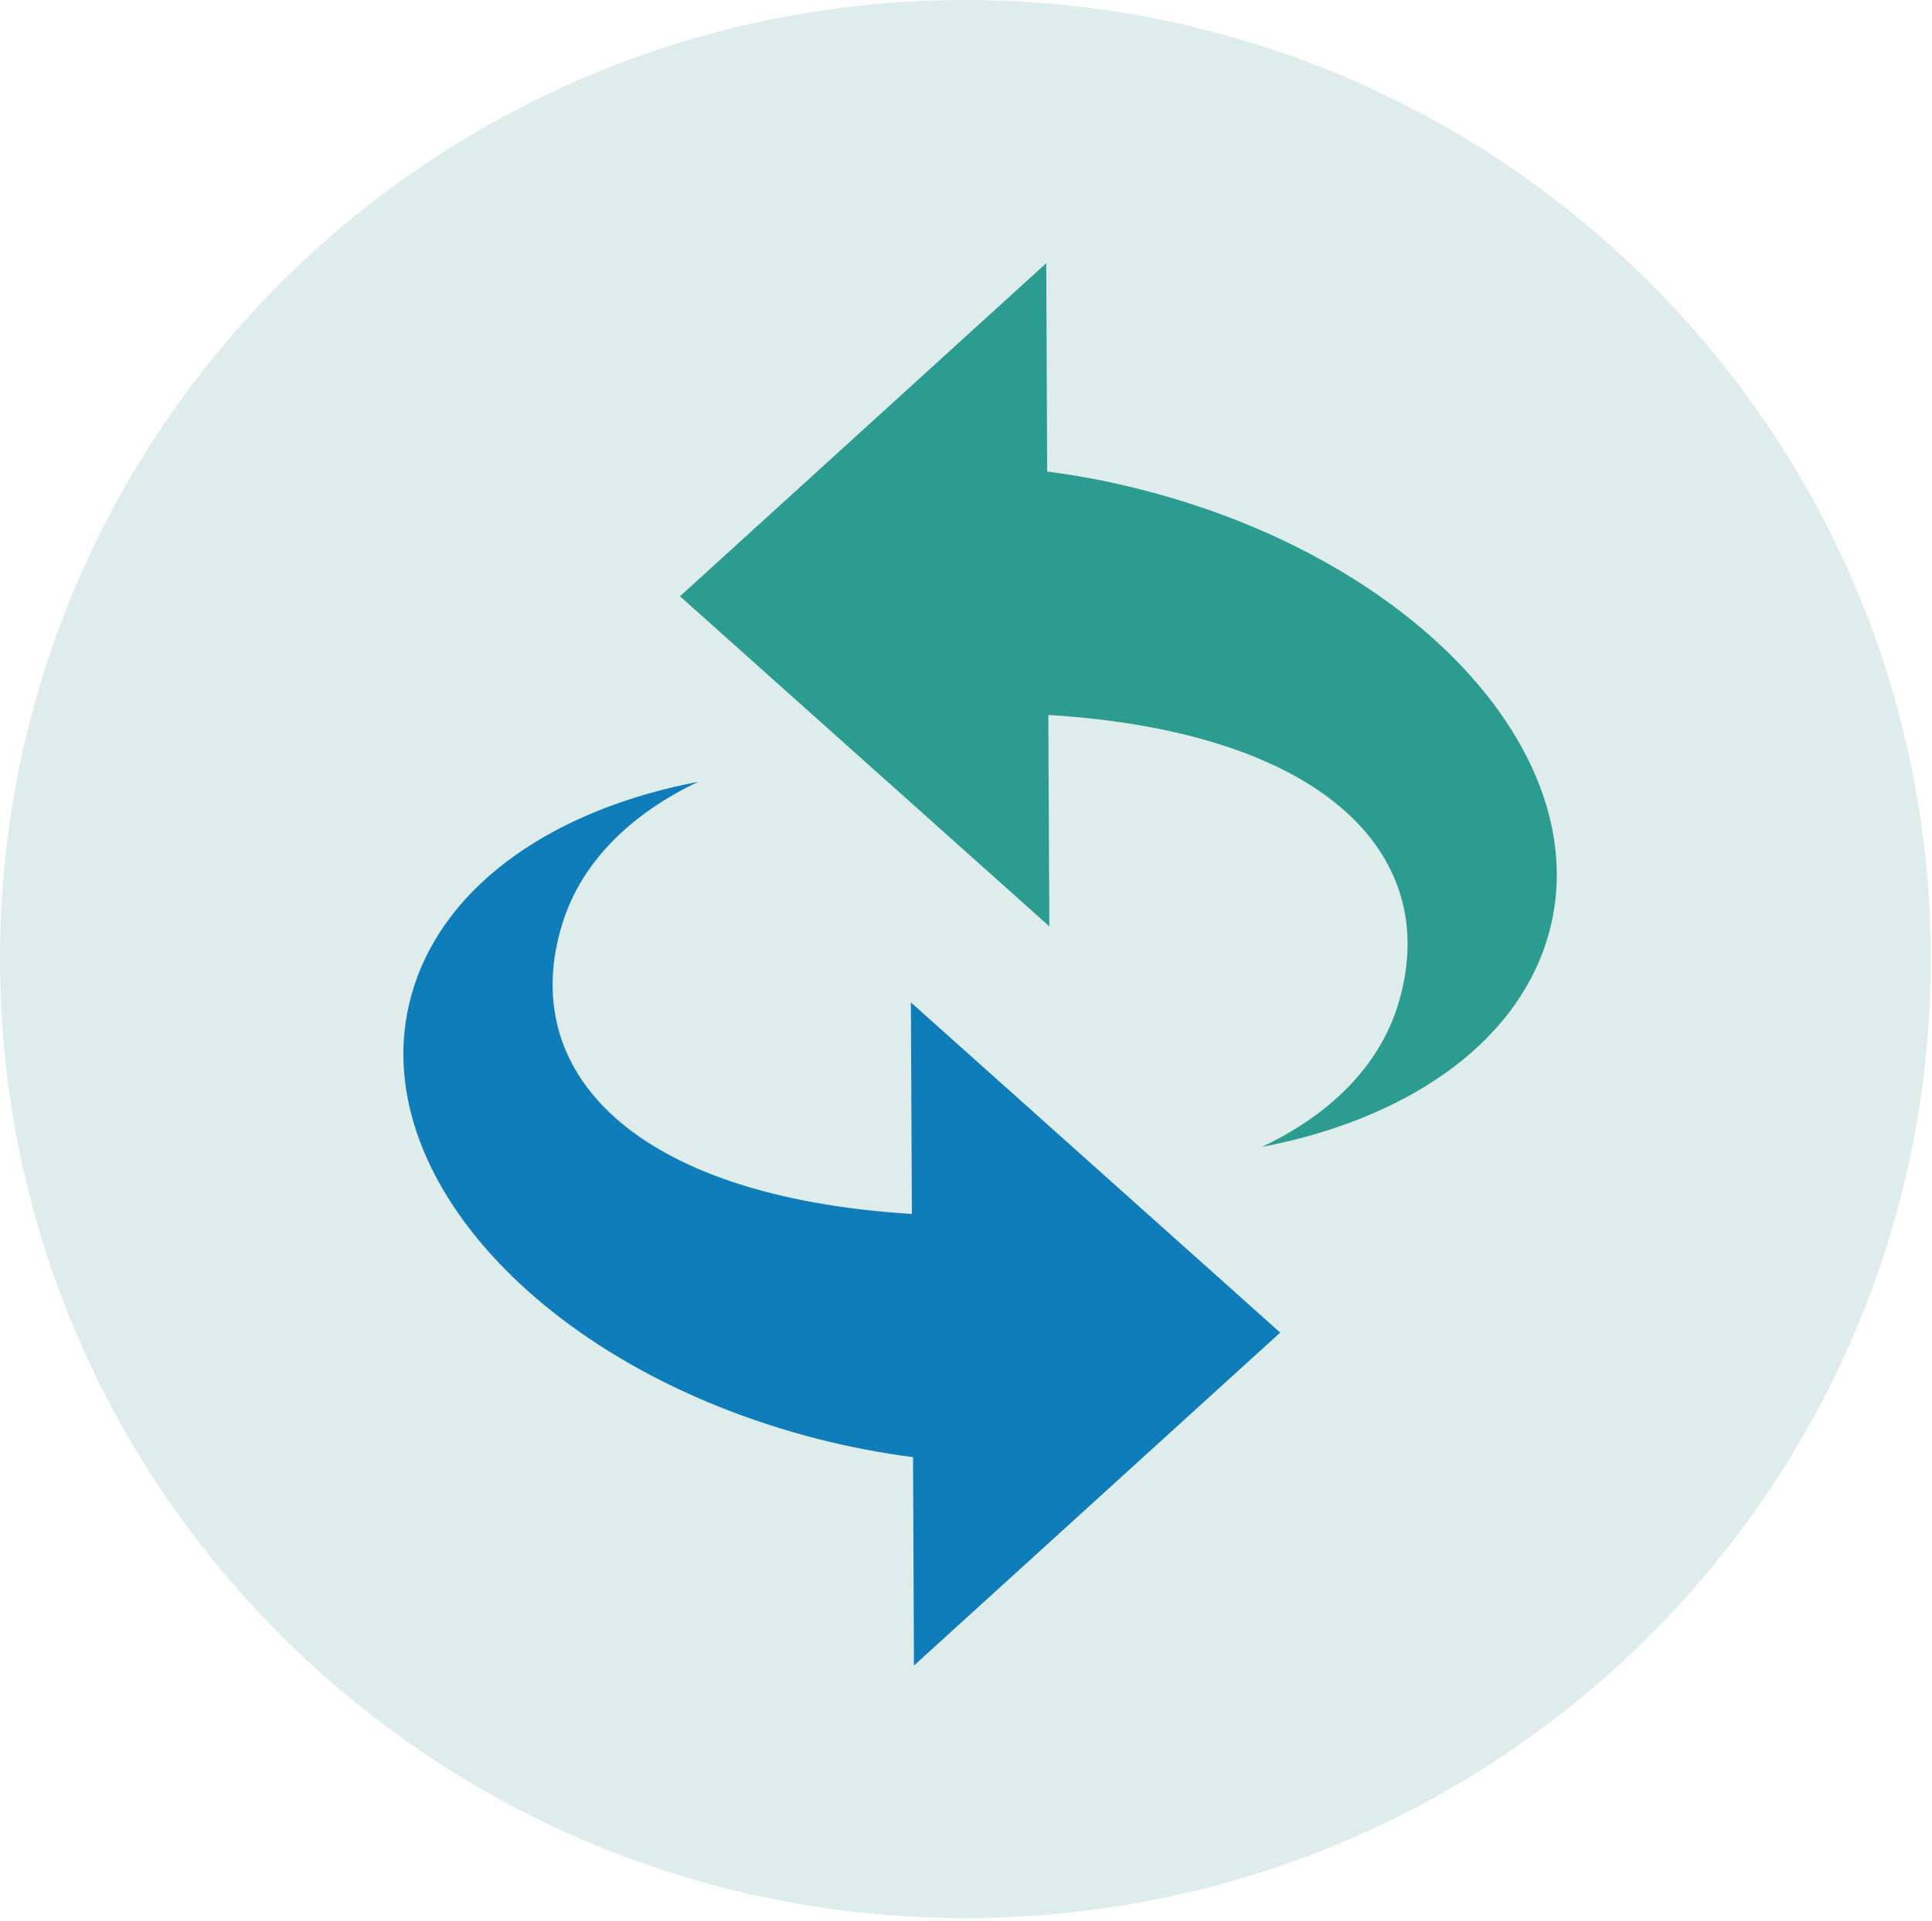
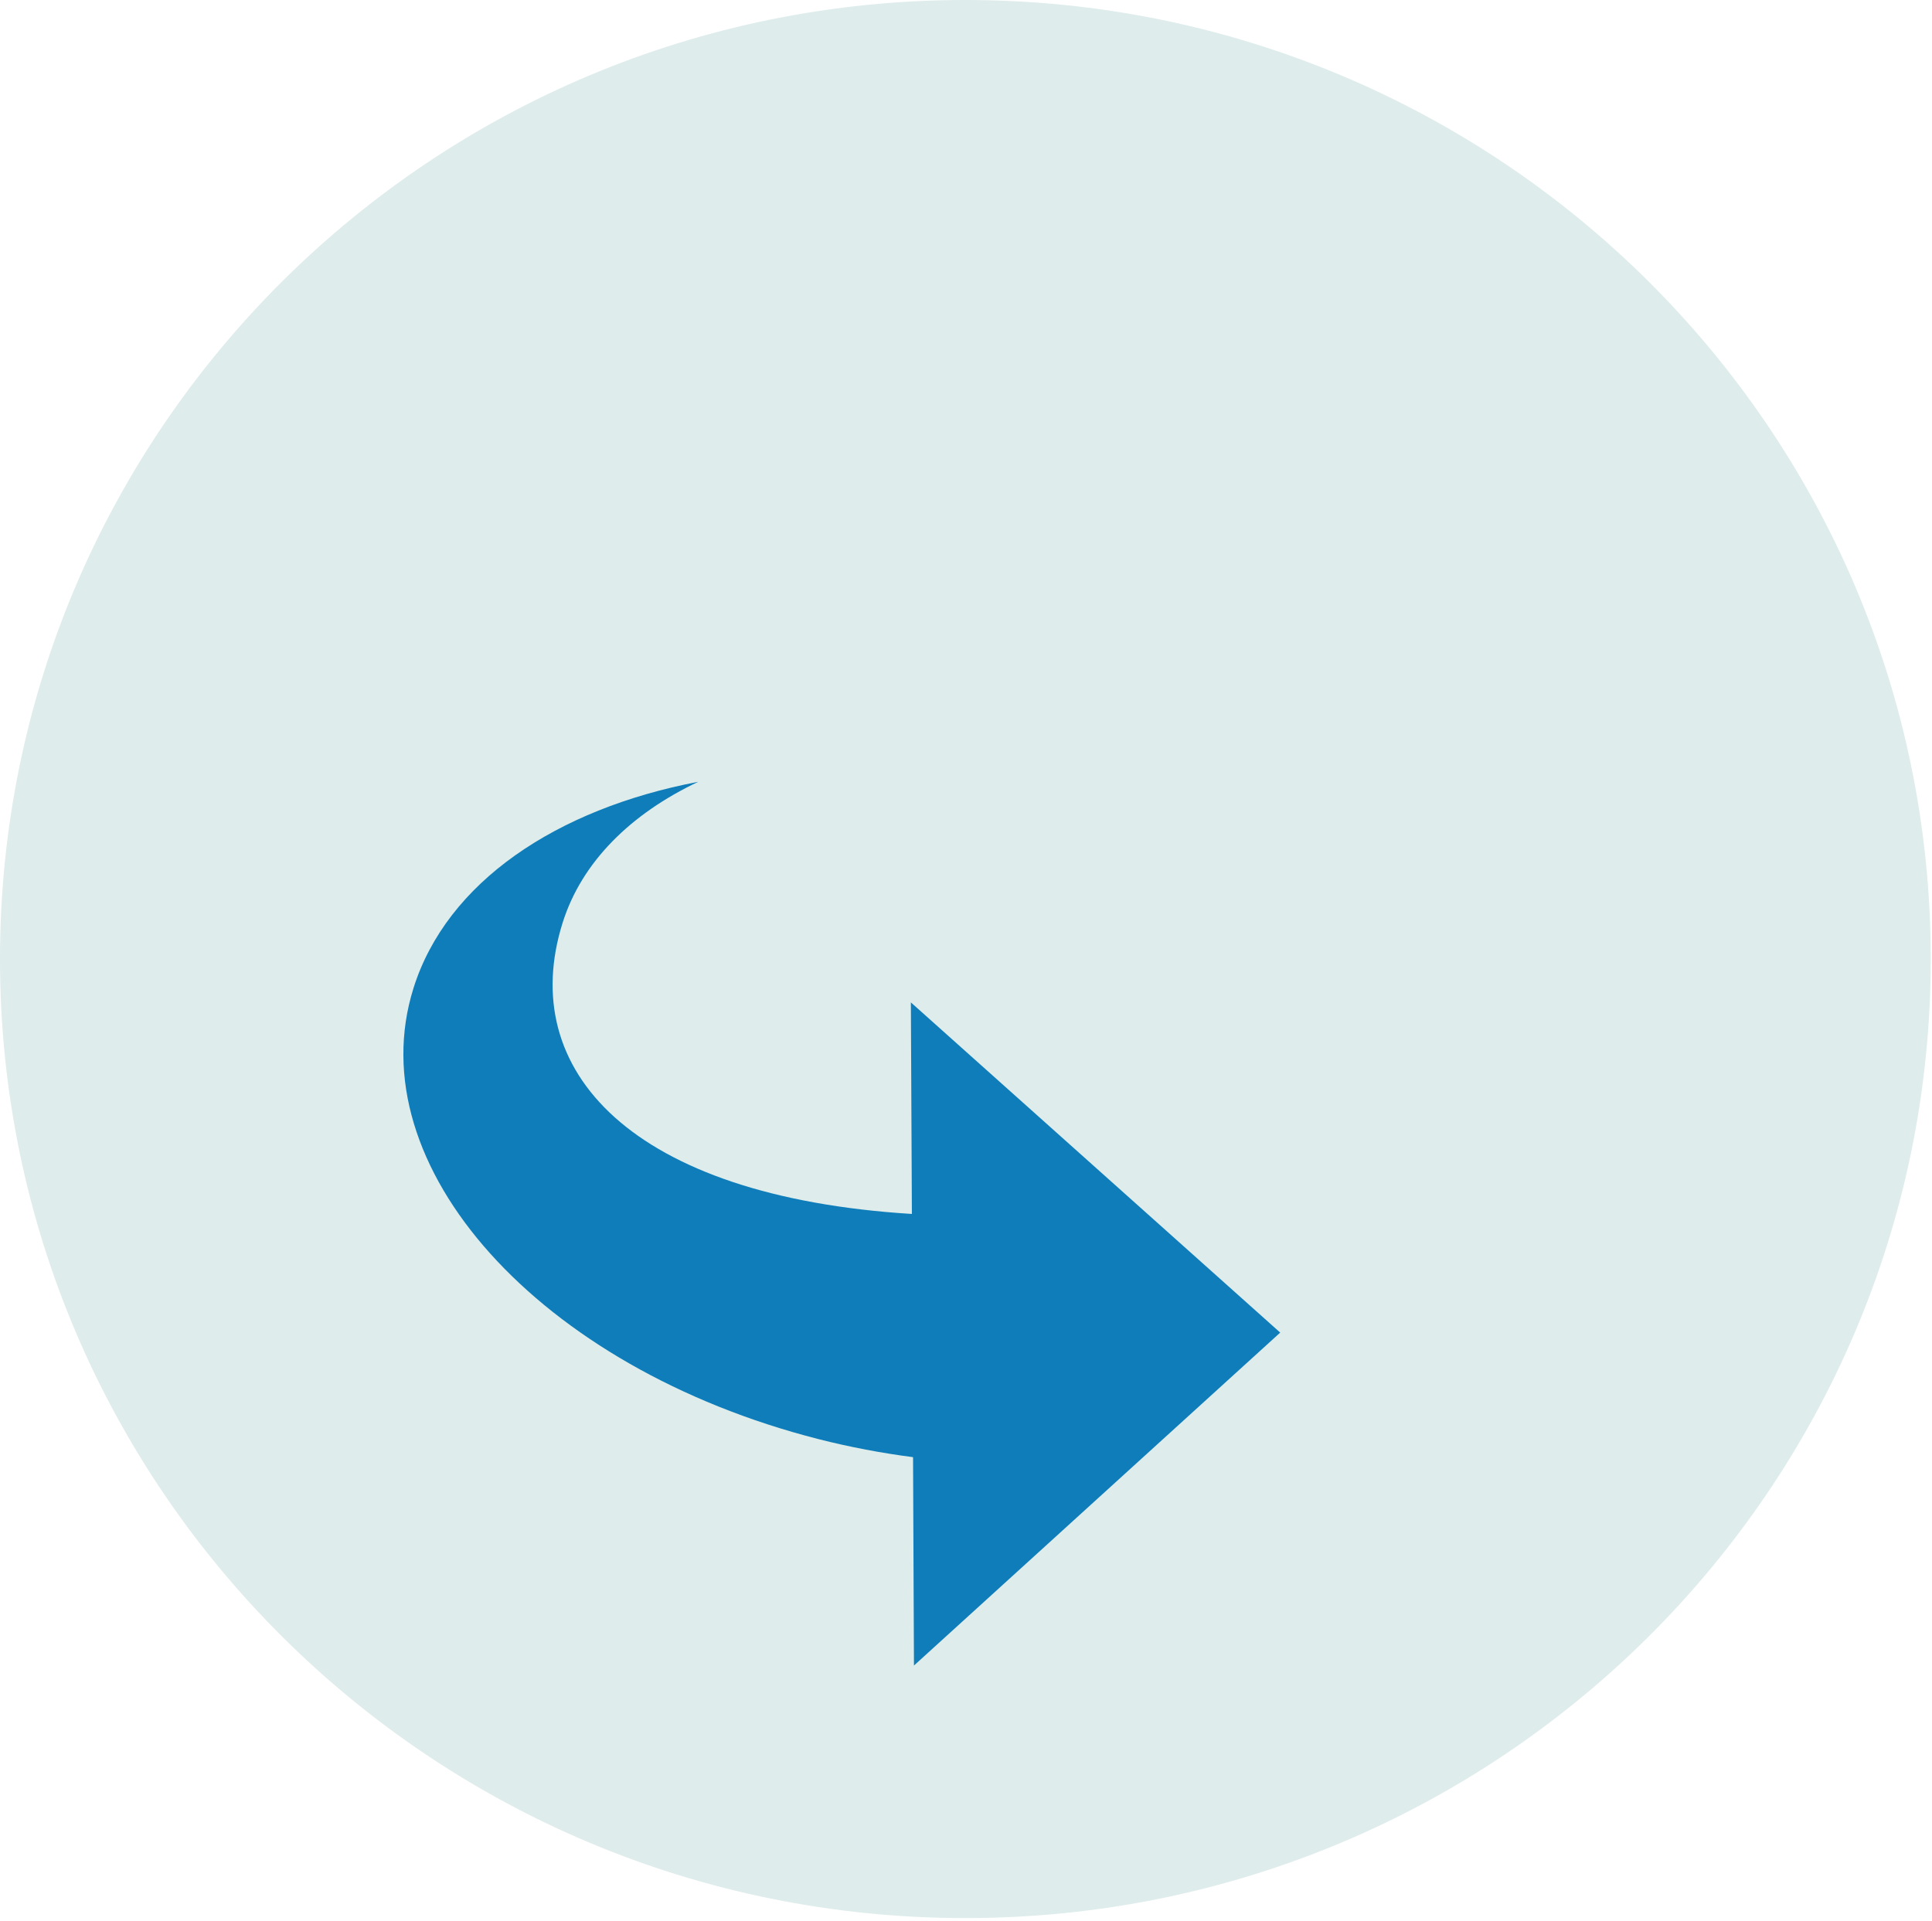
<svg xmlns="http://www.w3.org/2000/svg" width="549px" height="546px" viewBox="0 0 549 546" version="1.1" xml:space="preserve" style="fill-rule:evenodd;clip-rule:evenodd;stroke-linejoin:round;stroke-miterlimit:1.414;">
  <g id="NAPAD">
    <path d="M450.644,186.961c0,89.35 -72.896,161.775 -162.834,161.775c-89.92,0 -162.812,-72.425 -162.812,-161.775c0,-89.337 72.892,-161.766 162.812,-161.766c89.938,0 162.834,72.429 162.834,161.766Z" style="fill:#deeceb;fill-rule:nonzero;" />
    <path d="M286.873,87.774c29.112,0 52.8,23.783 52.8,53.033c0,19.892 -10.663,43.637 -25.917,57.758l-4.887,4.525l1.437,24.513l-45.342,0l1.376,-23.413l-5.163,-4.55c-15.962,-14.025 -27.112,-38.212 -27.112,-58.833c0,-29.25 23.683,-53.033 52.808,-53.033Zm-34.996,122.454l-1.804,30.454c1.771,-0.967 3.783,-1.533 5.925,-1.533l64.587,0c1.609,0 3.159,0.329 4.571,0.9l-1.837,-31.138c18.329,-16.958 30.45,-44.525 30.45,-68.104c0,-37.075 -29.963,-67.129 -66.896,-67.129c-36.946,0 -66.892,30.054 -66.892,67.129c0,24.196 12.767,52.608 31.896,69.421Z" style="fill:#2c9c90;fill-rule:nonzero;" />
    <path d="M320.585,242.911l-64.587,0c-4.696,0 -8.504,3.804 -8.504,8.504c0,4.688 3.808,8.5 8.504,8.5l64.587,0c4.696,0 8.517,-3.812 8.517,-8.5c0,-4.7 -3.821,-8.504 -8.517,-8.504Z" style="fill:#657e8f;fill-rule:nonzero;" />
-     <path d="M317.465,262.407l-59.342,0c-4.321,0 -7.808,3.808 -7.808,8.5c0,4.704 3.487,8.508 7.808,8.508l59.342,0c4.304,0 7.808,-3.804 7.808,-8.508c0,-4.692 -3.504,-8.5 -7.808,-8.5Z" style="fill:#657e8f;fill-rule:nonzero;" />
+     <path d="M317.465,262.407l-59.342,0c-4.321,0 -7.808,3.808 -7.808,8.5c0,4.704 3.487,8.508 7.808,8.508c4.304,0 7.808,-3.804 7.808,-8.508c0,-4.692 -3.504,-8.5 -7.808,-8.5Z" style="fill:#657e8f;fill-rule:nonzero;" />
    <path d="M312.277,282.182l-48.796,0c-3.554,0 -6.425,3.808 -6.425,8.508c0,4.692 2.871,8.504 6.425,8.504l48.796,0c3.554,0 6.425,-3.812 6.425,-8.504c0,-4.7 -2.871,-8.508 -6.425,-8.508Z" style="fill:#657e8f;fill-rule:nonzero;" />
    <path d="M322.46,147.586c0,8.513 -2.812,16.388 -7.571,22.771c8.126,-7.079 13.263,-17.4 13.263,-28.892c0,-21.337 -17.633,-38.629 -39.387,-38.629c-13.08,0 -24.655,6.246 -31.813,15.863c6.942,-6.05 16.1,-9.738 26.129,-9.738c21.742,0 39.379,17.288 39.379,38.625Z" style="fill:#657e8f;fill-rule:nonzero;" />
  </g>
  <g>
    <path d="M548.642,272.538c0,150.537 -122.808,272.559 -274.335,272.559c-151.499,0 -274.307,-122.022 -274.307,-272.559c0,-150.523 122.808,-272.538 274.307,-272.538c151.527,0 274.335,122.015 274.335,272.538Z" style="fill:#deeceb;fill-rule:nonzero;" />
-     <path d="M324.437,139.172c-9.014,-2.324 -18,-4.016 -26.873,-5.174l-0.26,-59.2l-104.078,94.658l104.956,93.801l-0.288,-60.077c79.719,4.914 112.432,40.737 99.256,82.696c-5.434,17.346 -19.403,31.014 -38.568,40.056c40.379,-7.708 71.485,-28.558 80.934,-58.603c15.865,-50.53 -35.641,-107.898 -115.079,-128.157Z" style="fill:#2c9c90;fill-rule:nonzero;" />
    <path d="M232.587,408.979c9,2.288 17.985,3.98 26.865,5.131l0.26,59.214l104.072,-94.616l-104.949,-93.836l0.287,60.119c-79.705,-4.935 -112.446,-40.772 -99.256,-82.724c5.434,-17.318 19.404,-31.035 38.554,-40.091c-40.371,7.701 -71.484,28.558 -80.926,58.652c-15.872,50.495 35.661,107.884 115.093,128.151Z" style="fill:#0e7db9;fill-rule:nonzero;" />
  </g>
</svg>